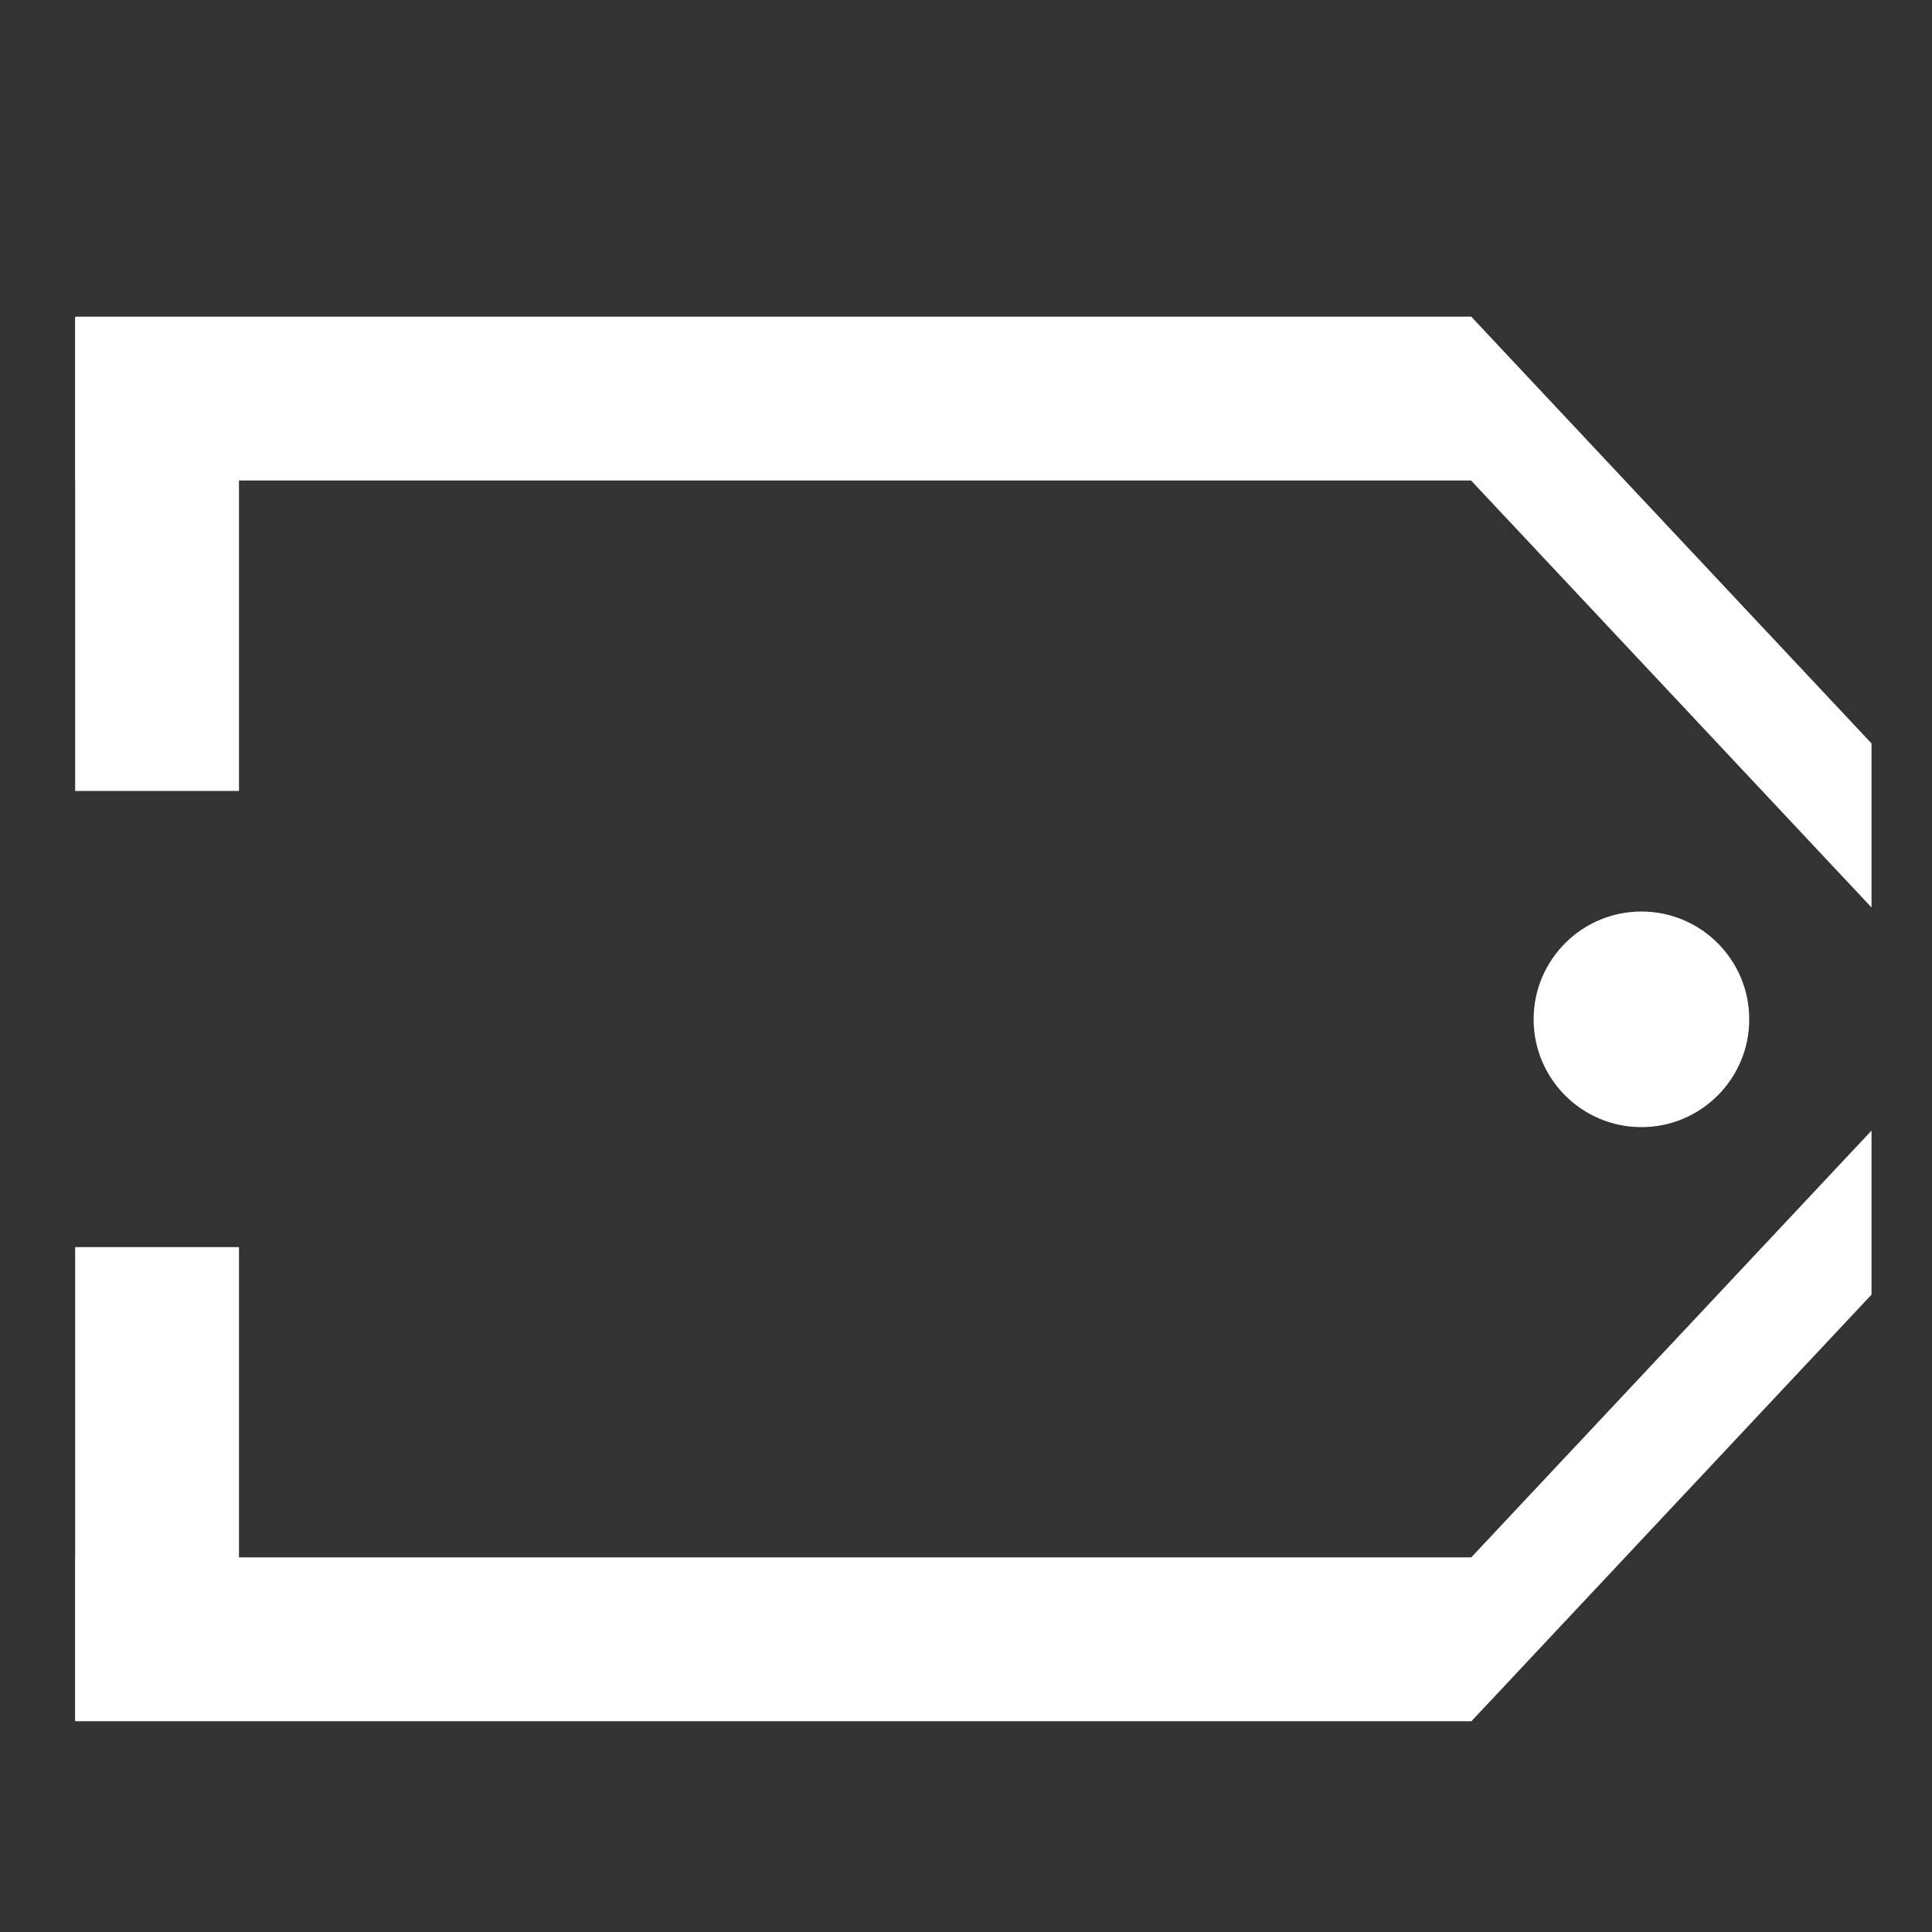
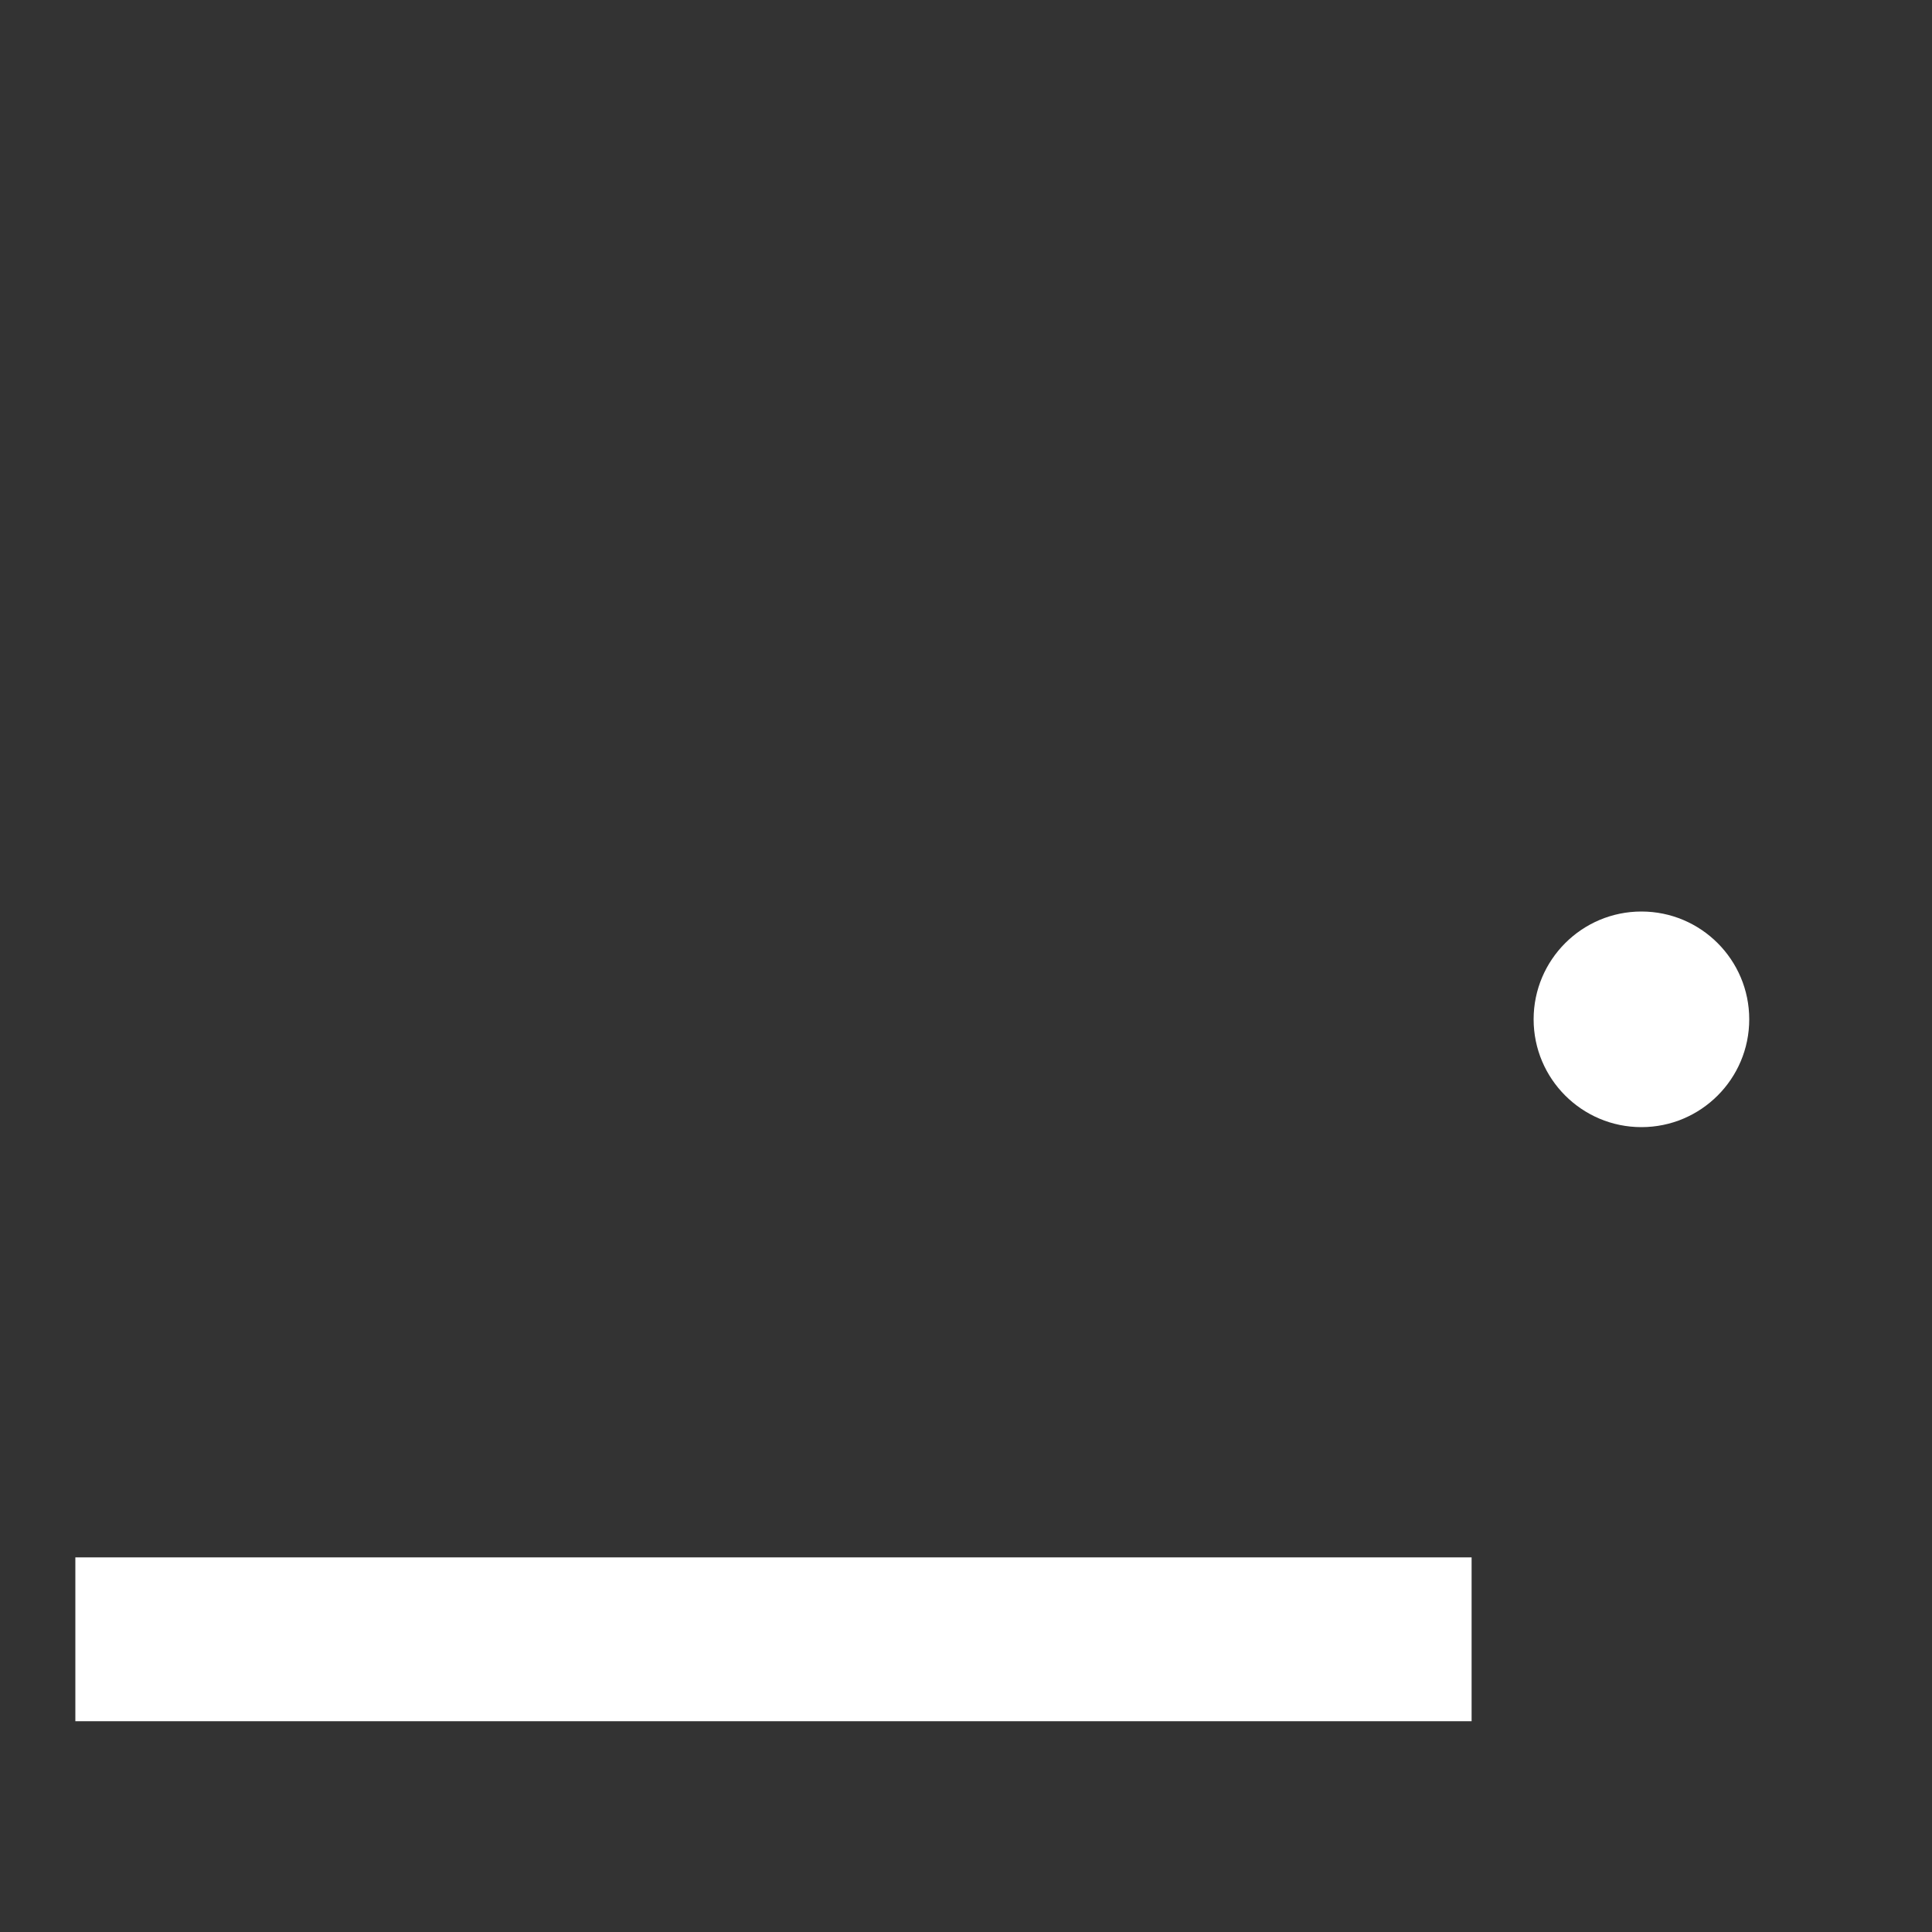
<svg xmlns="http://www.w3.org/2000/svg" id="Camada_1" data-name="Camada 1" viewBox="0 0 100 100">
  <rect x="0" y="0" width="100" height="100" fill="#333333" stroke="none" />
  <defs>
    <style>
      .cls-1 {
        fill: #fff;
      }
    </style>
  </defs>
  <g>
-     <polygon class="cls-1" points="76.16 80.6 96.87 58.52 96.87 67.01 76.16 89.09 76.16 80.6" />
-     <polygon class="cls-1" points="76.16 24.89 96.87 46.97 96.87 38.48 76.16 16.4 76.16 24.89" />
-     <path class="cls-1" d="M79.38,52.76c0,3.08,2.5,5.58,5.58,5.58s5.58-2.5,5.58-5.58-2.5-5.58-5.58-5.58-5.58,2.5-5.58,5.58Z" />
+     <path class="cls-1" d="M79.38,52.76c0,3.08,2.5,5.58,5.58,5.58s5.58-2.5,5.58-5.58-2.5-5.58-5.58-5.58-5.58,2.5-5.58,5.58" />
  </g>
  <rect class="cls-1" x="35.79" y="48.71" width="8.48" height="72.27" transform="translate(124.88 44.82) rotate(90)" />
-   <rect class="cls-1" x="3.89" y="64.55" width="8.48" height="24.51" transform="translate(16.26 153.61) rotate(180)" />
-   <rect class="cls-1" x="3.89" y="16.43" width="8.48" height="24.51" transform="translate(16.26 57.37) rotate(180)" />
-   <rect class="cls-1" x="35.79" y="-15.5" width="8.48" height="72.27" transform="translate(60.67 -19.4) rotate(90)" />
</svg>